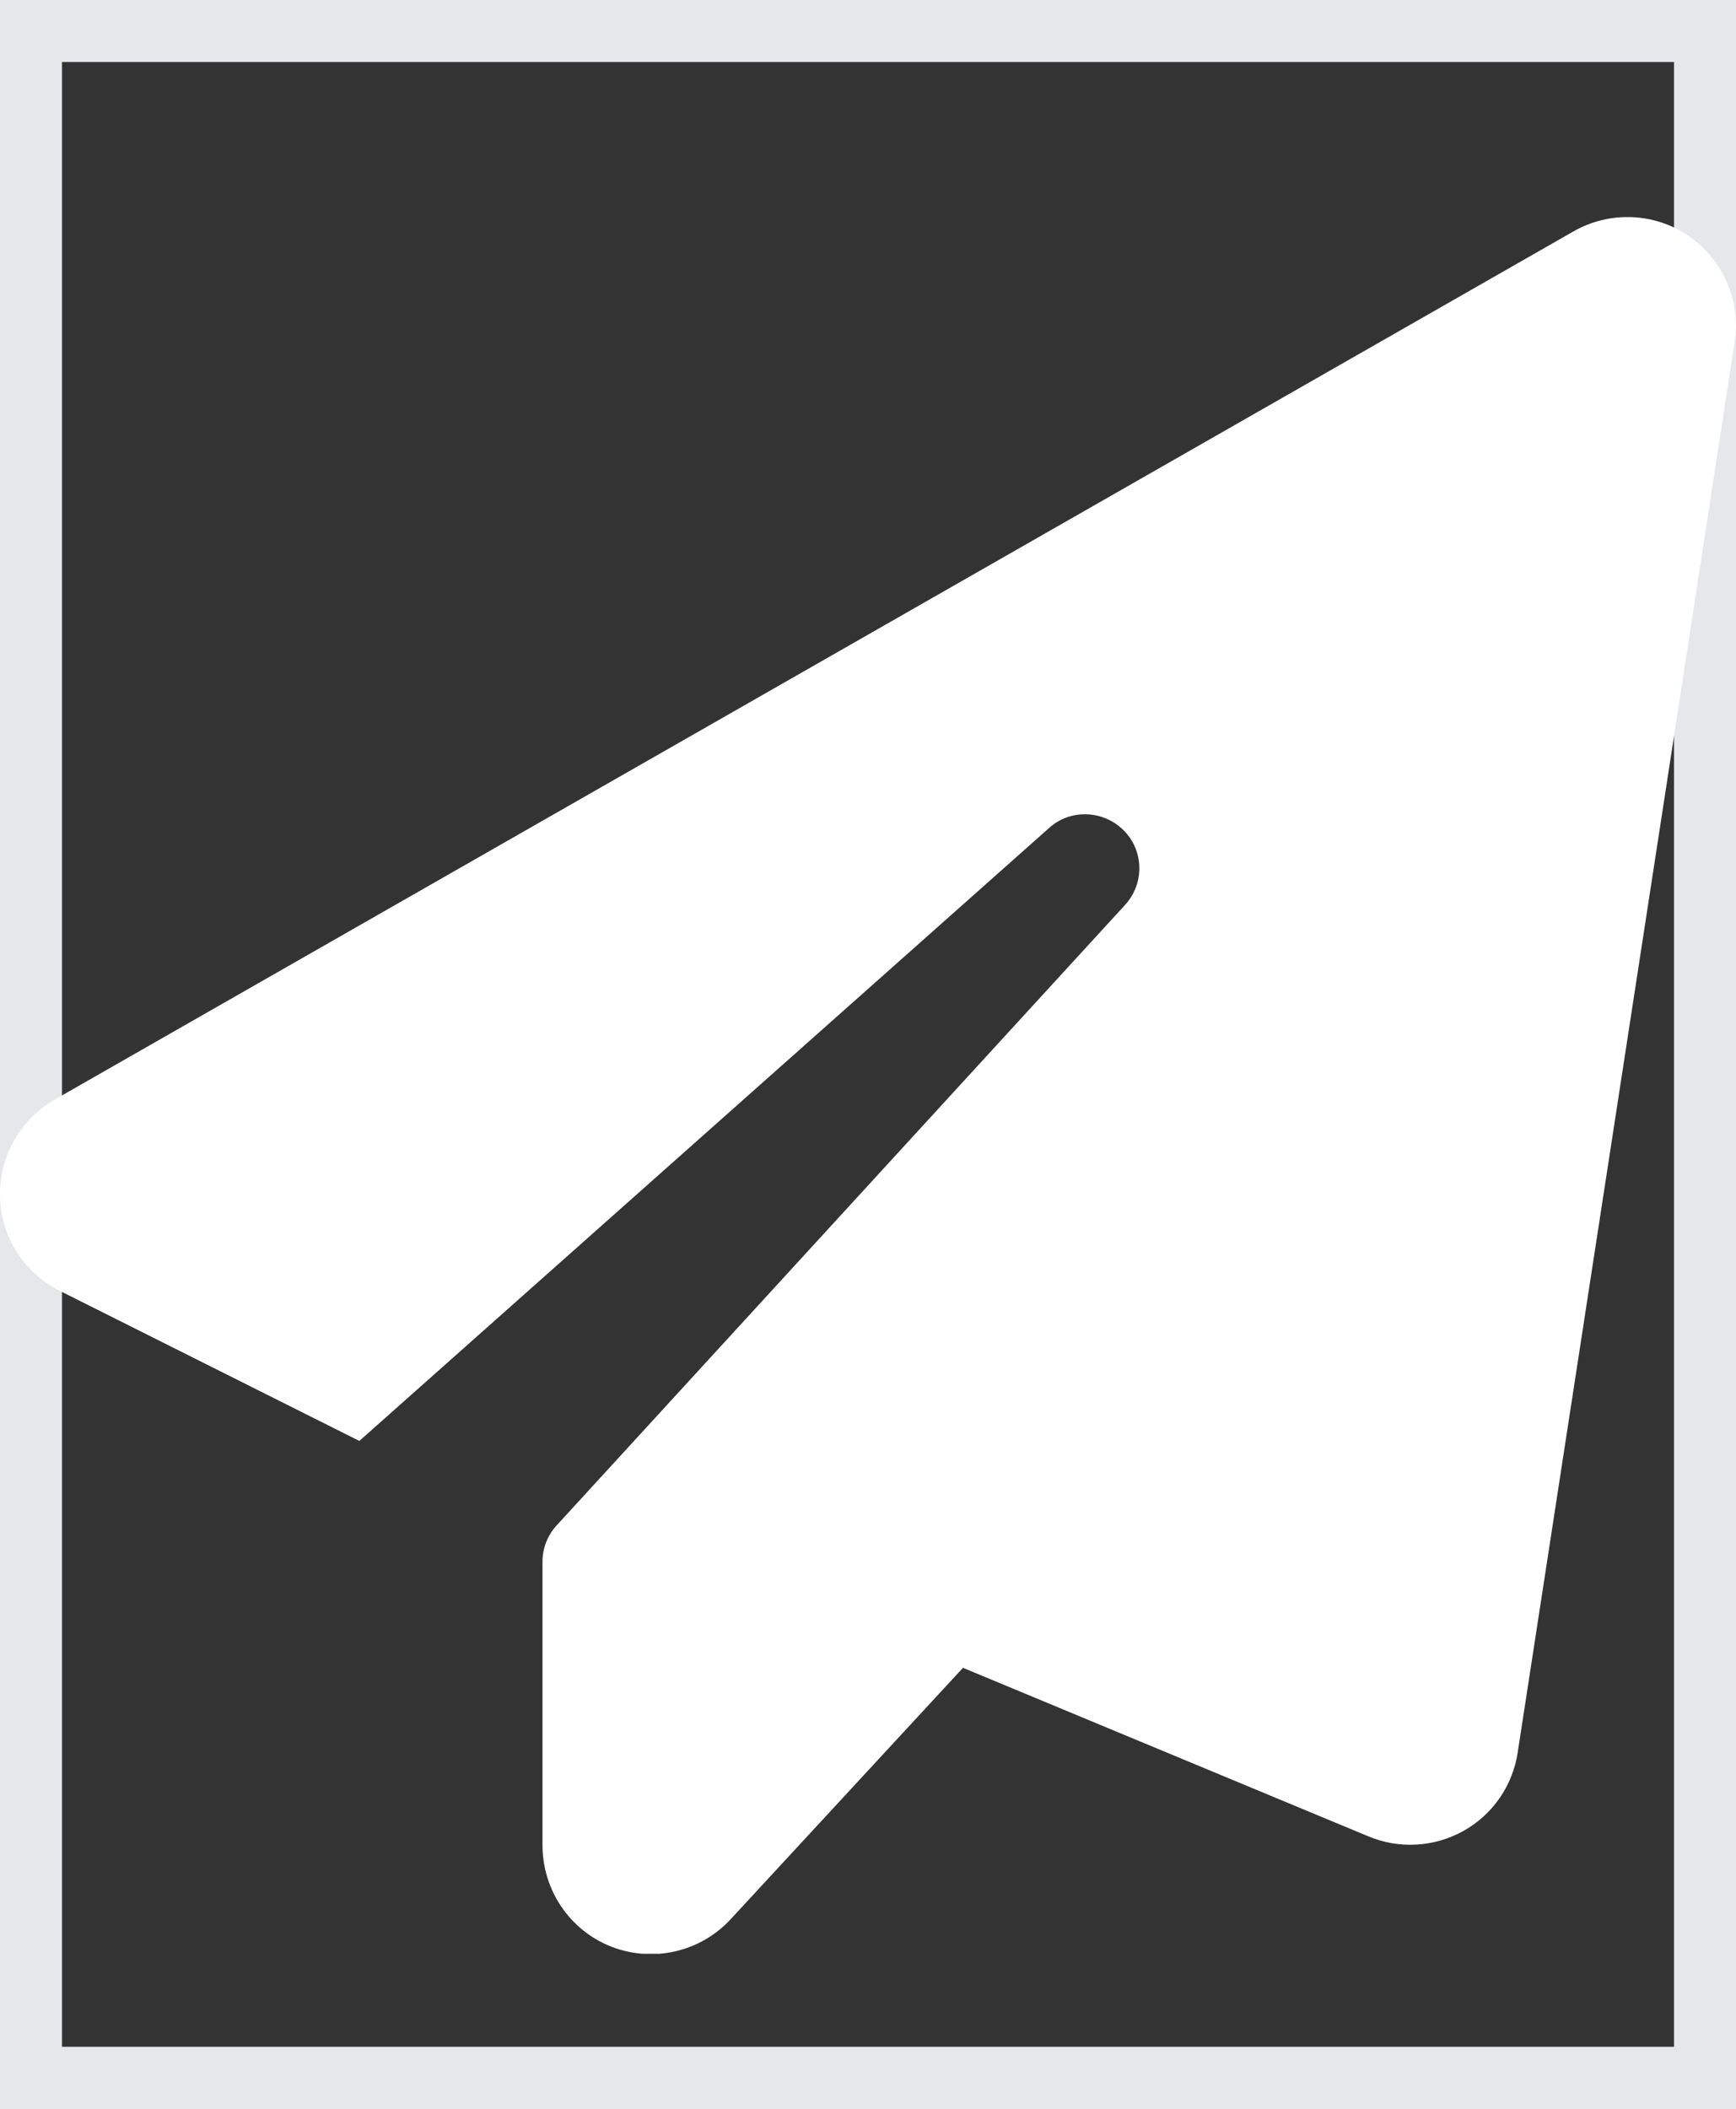
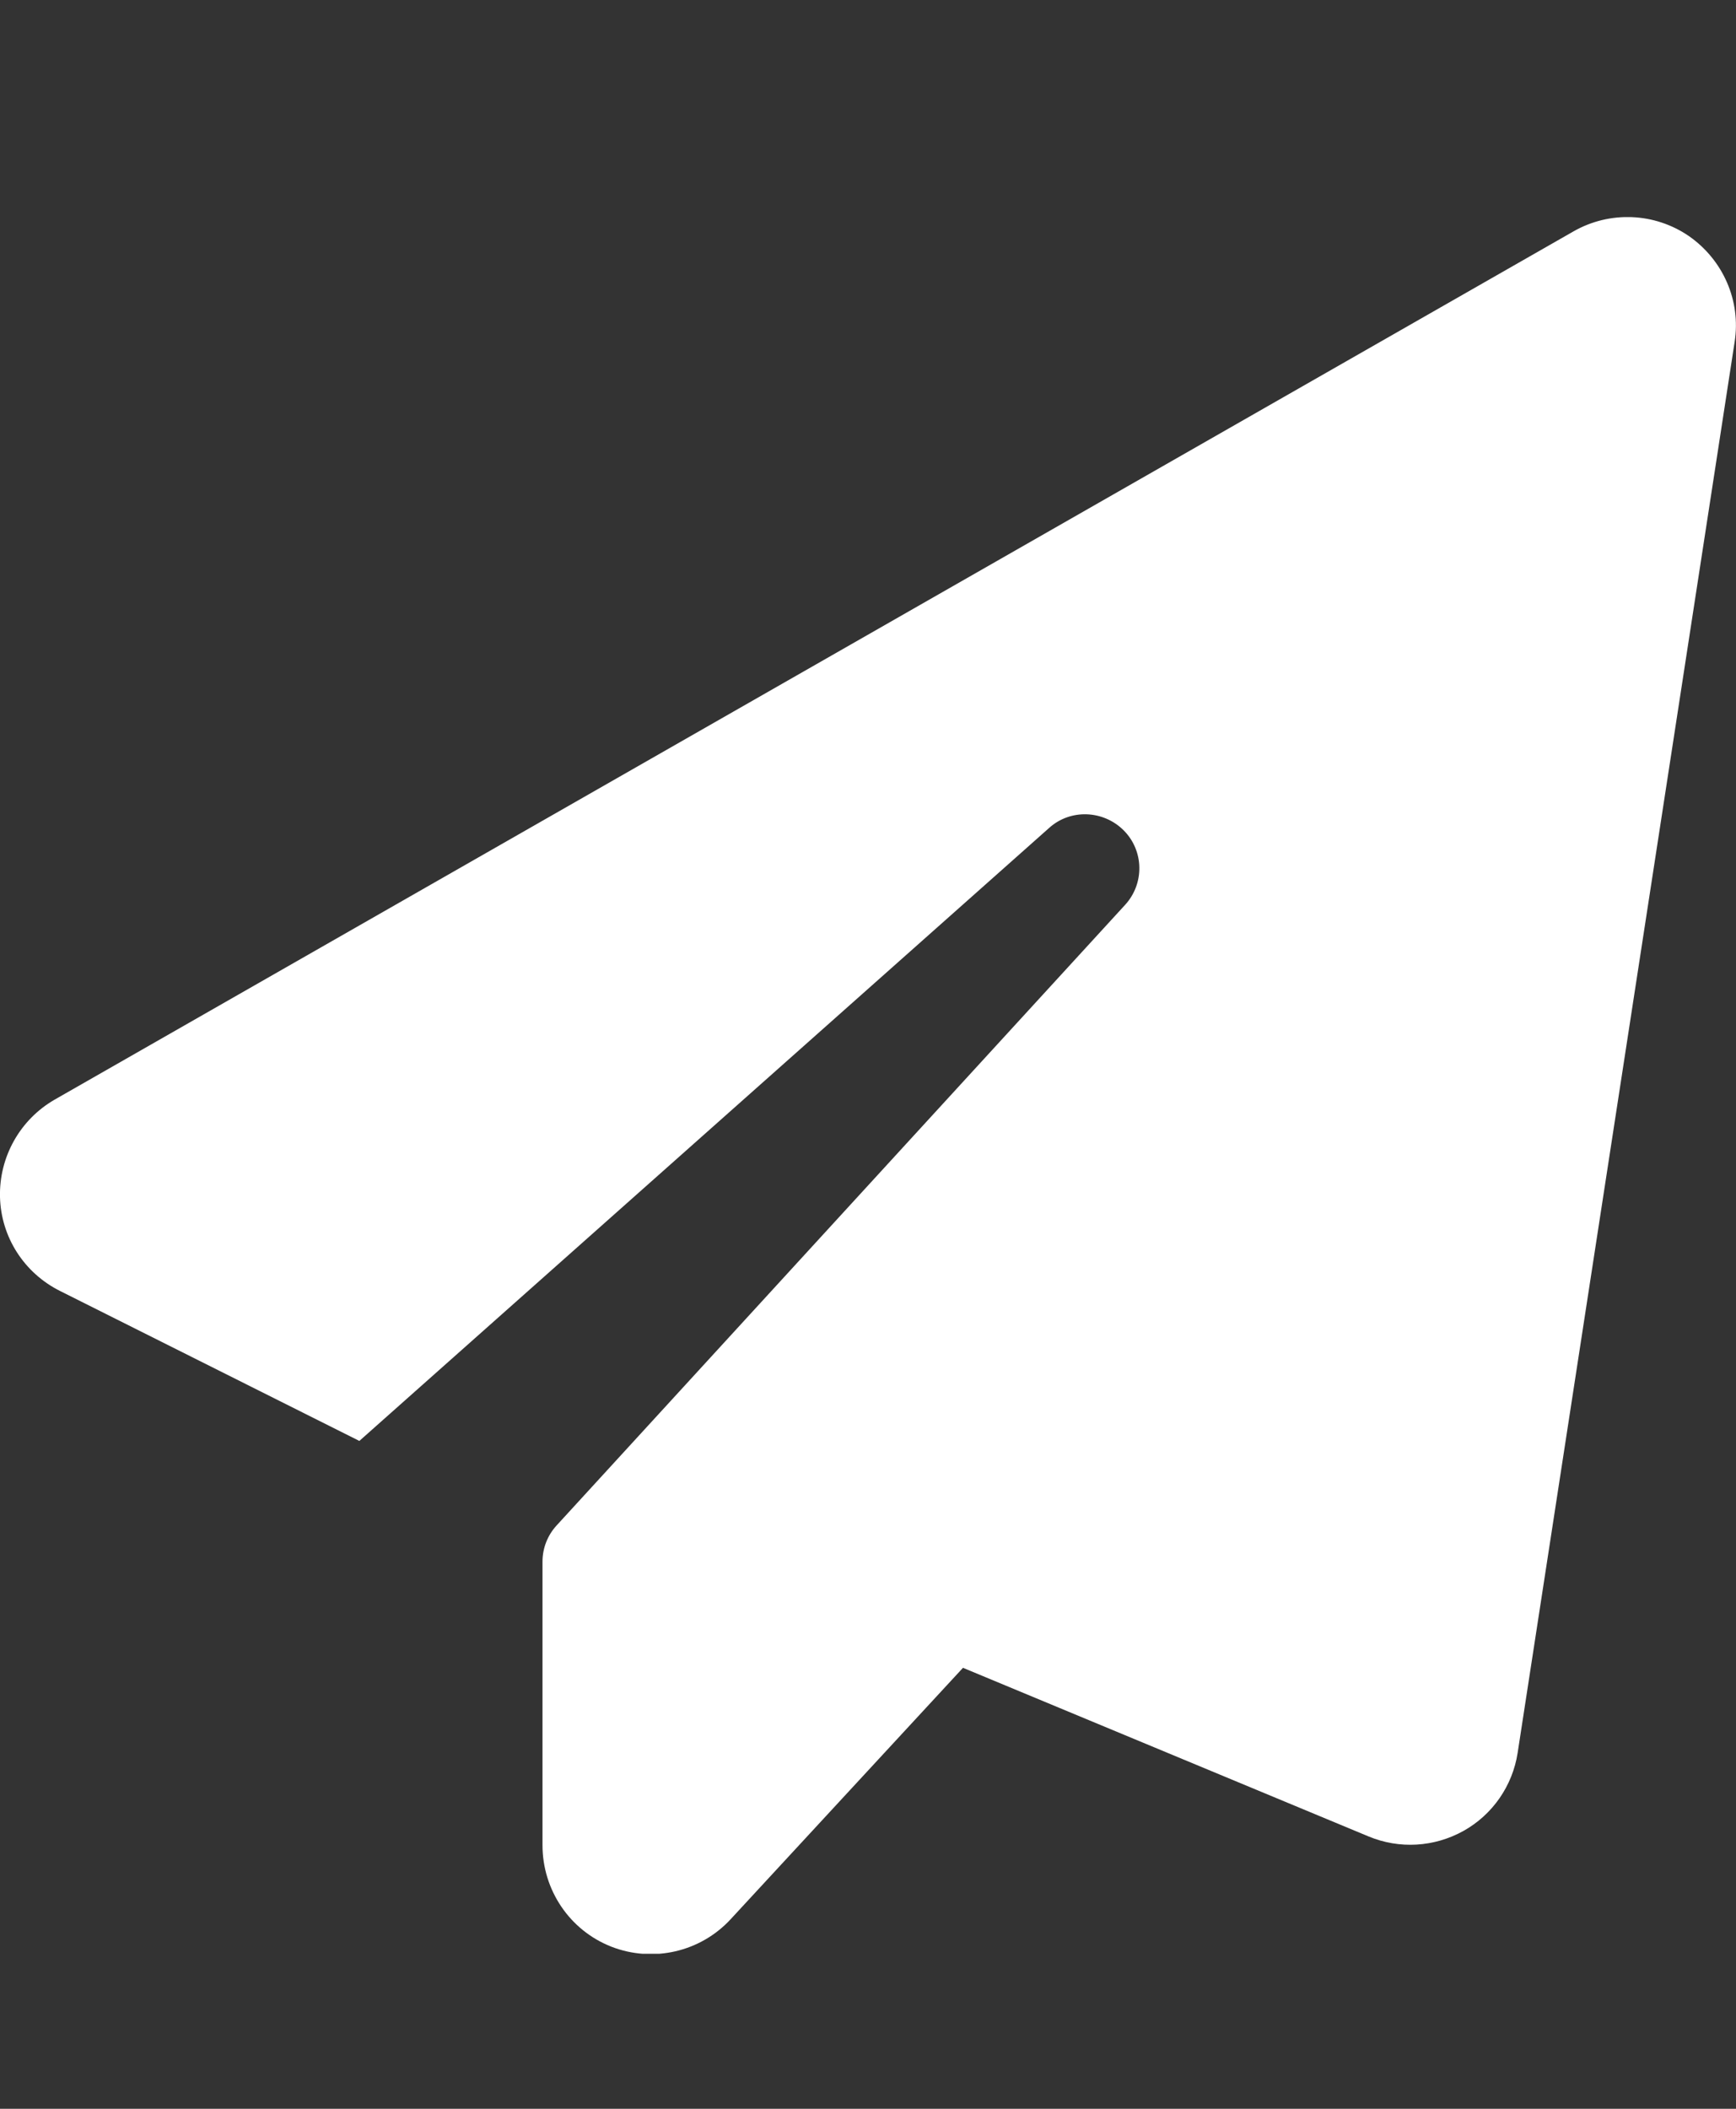
<svg xmlns="http://www.w3.org/2000/svg" fill="none" height="100%" overflow="visible" preserveAspectRatio="none" style="display: block;" viewBox="0 0 14 17" width="100%">
  <rect x="0" y="0" width="14" height="17" fill="#333333" stroke="none" />
  <g id="i">
-     <path d="M14 17H0V0H14V17Z" stroke="#E5E7EB" />
    <g id="svg">
      <g id="Frame">
        <g clip-path="url(#clip0_0_434)">
          <path d="M13.62 1.903C13.896 2.095 14.041 2.425 13.989 2.756L12.239 14.131C12.198 14.396 12.037 14.629 11.802 14.76C11.566 14.891 11.285 14.908 11.036 14.804L7.766 13.445L5.893 15.471C5.649 15.736 5.266 15.824 4.93 15.693C4.594 15.561 4.375 15.236 4.375 14.875V12.589C4.375 12.48 4.416 12.376 4.49 12.296L9.073 7.295C9.231 7.123 9.226 6.858 9.062 6.694C8.898 6.53 8.632 6.519 8.46 6.675L2.898 11.616L0.484 10.407C0.194 10.262 0.008 9.972 0 9.65C-0.008 9.327 0.161 9.026 0.44 8.865L12.69 1.865C12.983 1.698 13.344 1.714 13.62 1.903Z" fill="white" id="Vector" />
        </g>
      </g>
    </g>
  </g>
  <defs>
    <clipPath id="clip0_0_434">
      <path d="M0 1.75H14V15.75H0V1.75Z" fill="white" />
    </clipPath>
  </defs>
</svg>